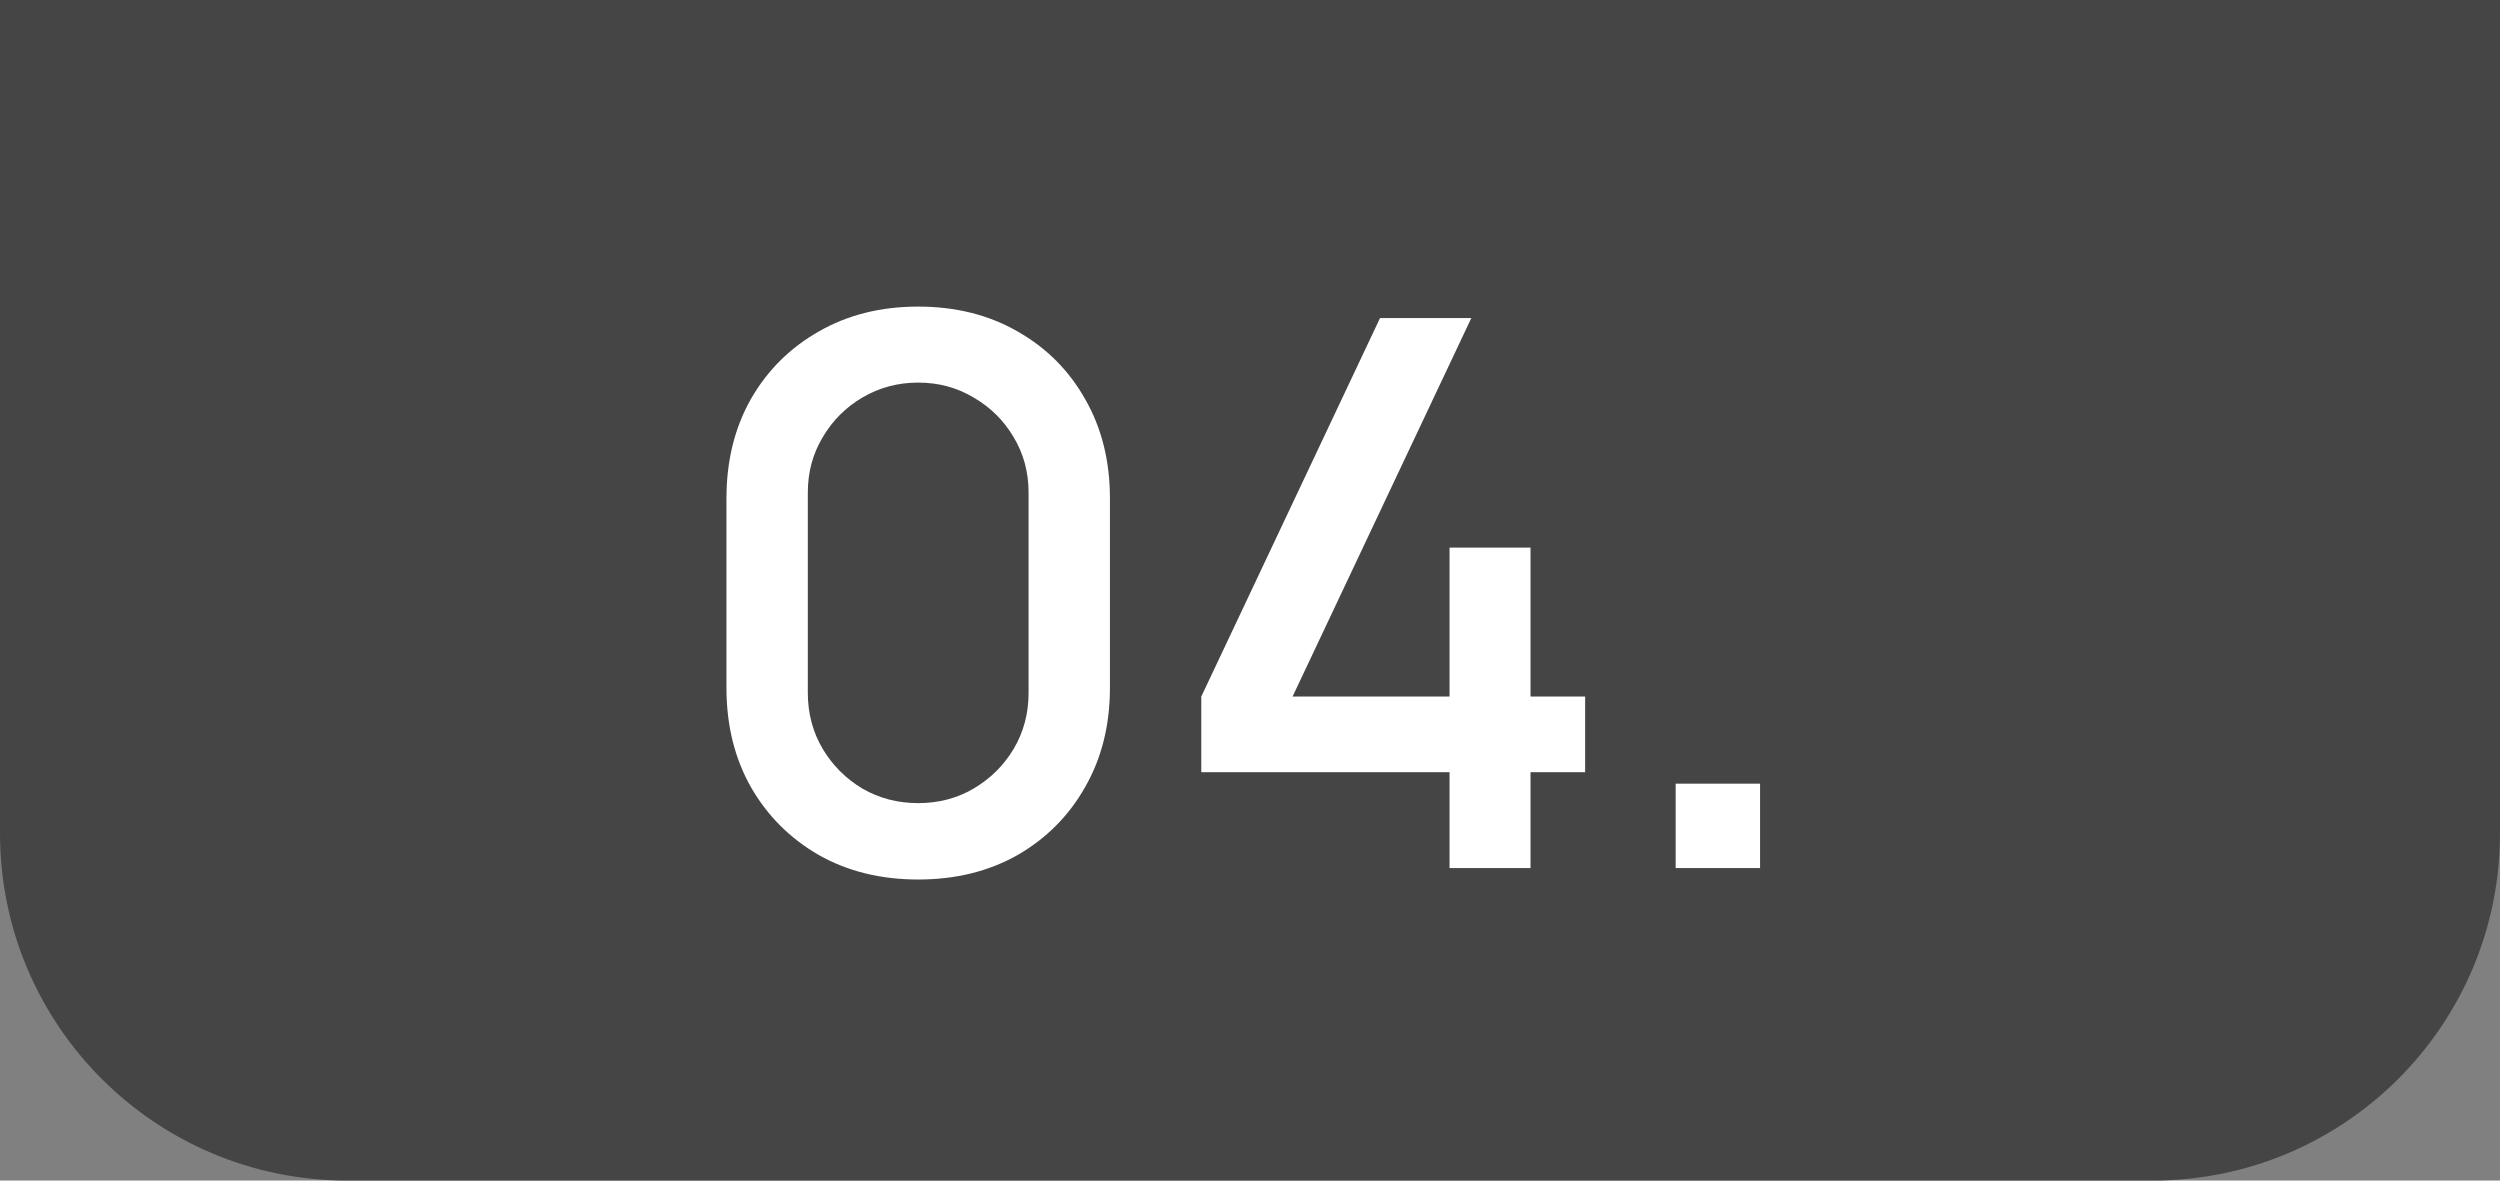
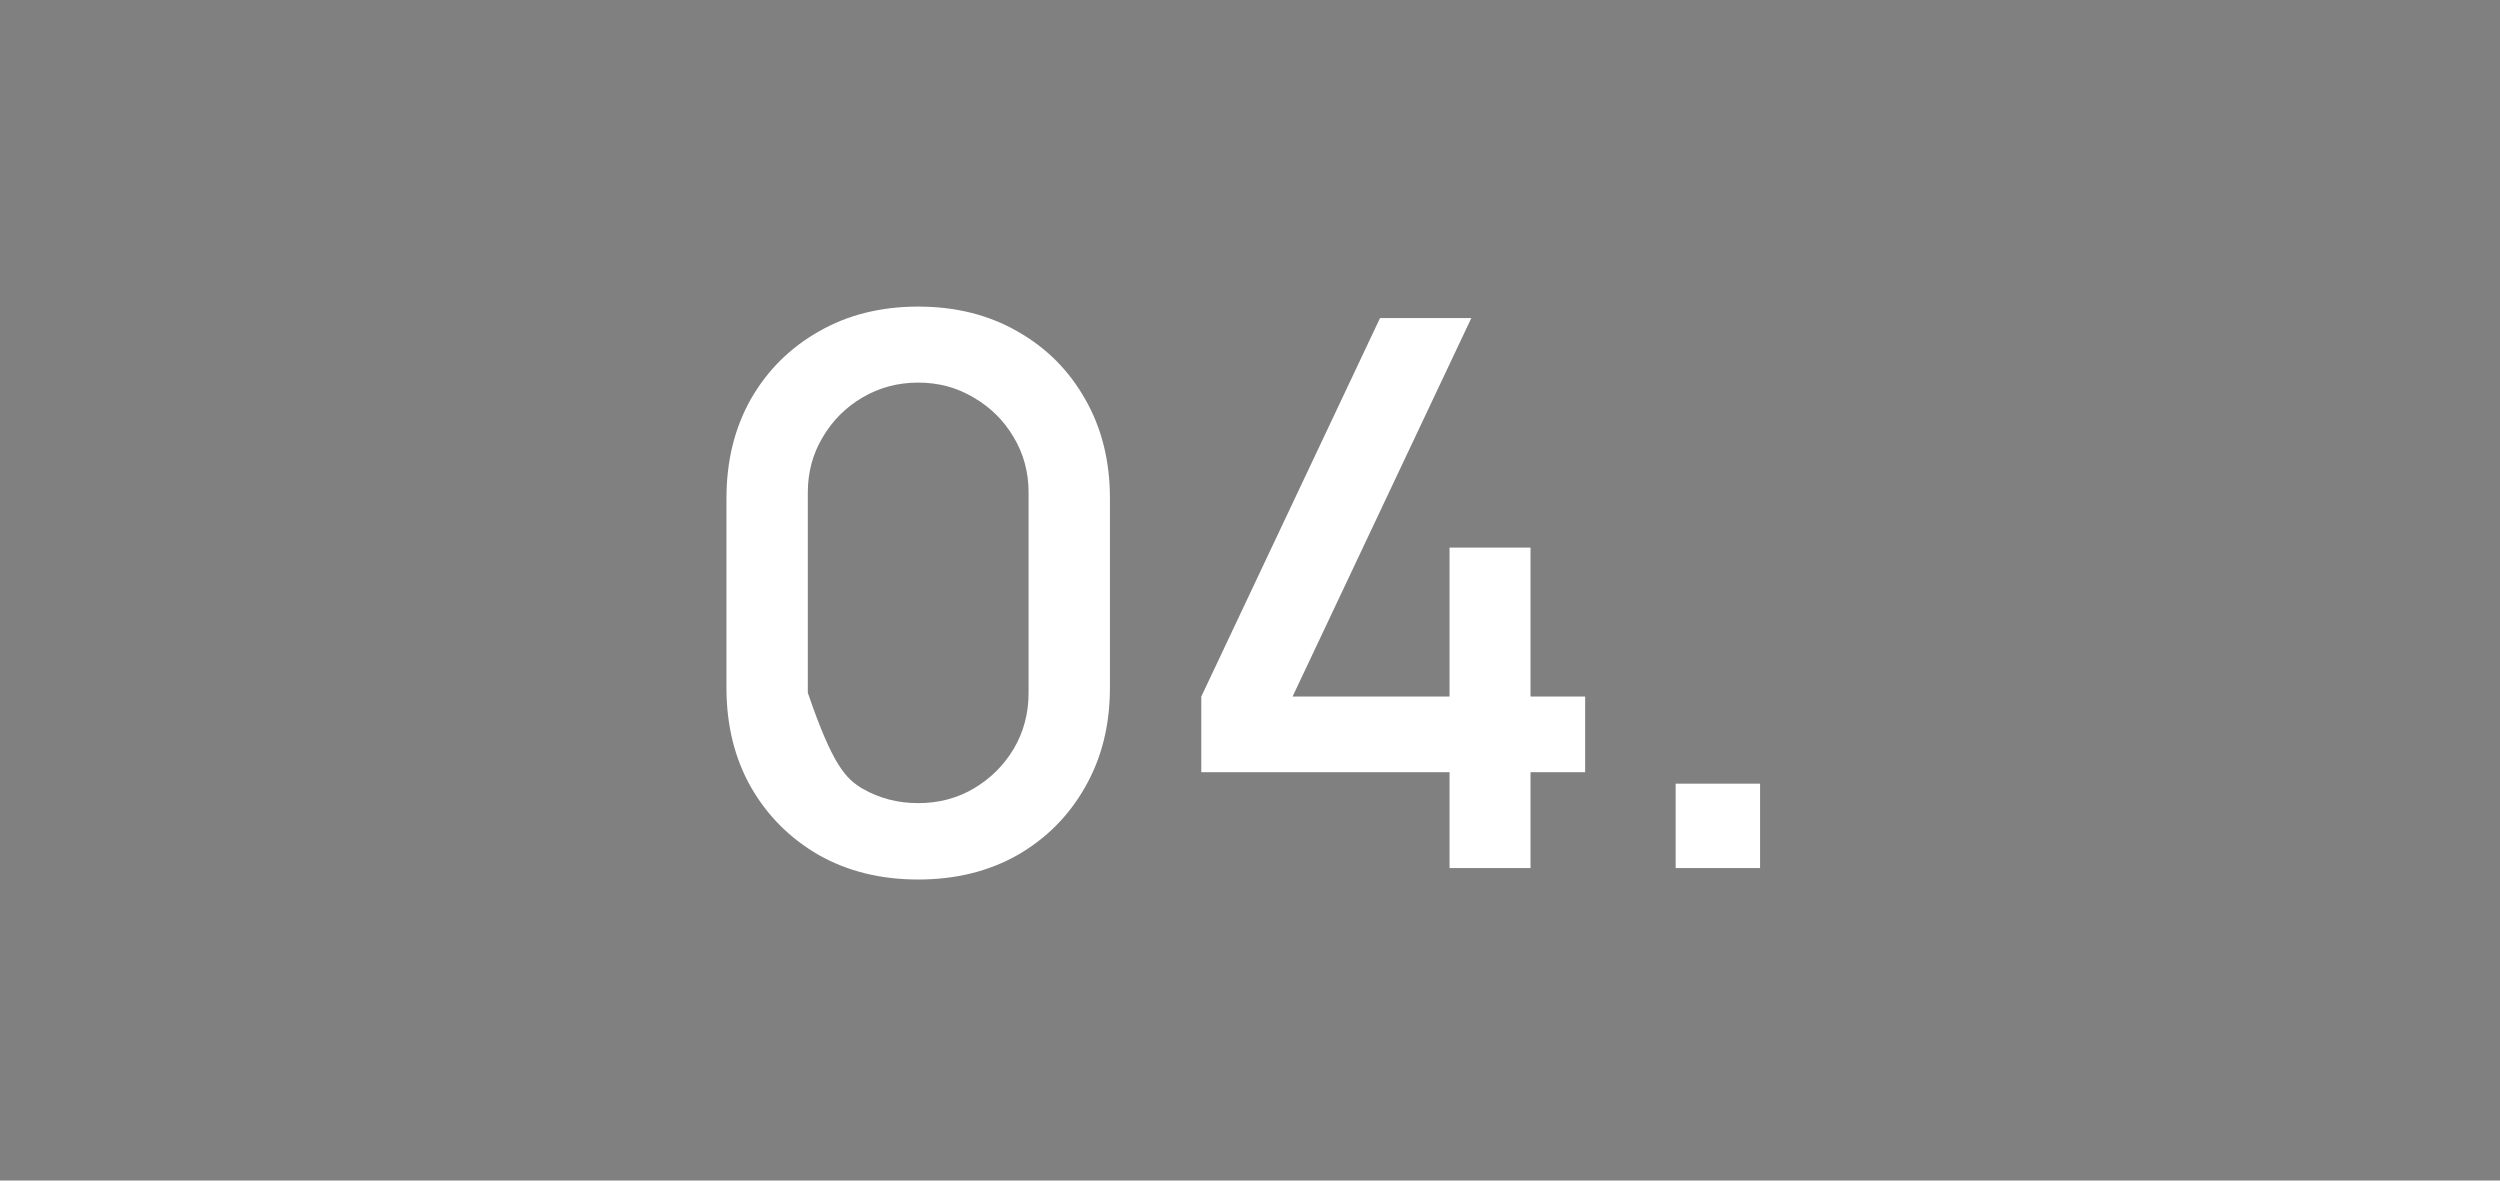
<svg xmlns="http://www.w3.org/2000/svg" width="72" height="34" viewBox="0 0 72 34" fill="none">
  <rect x="0" y="0" width="72" height="34" fill="#808080" stroke="none" />
-   <path d="M0 0H72V24C72 29.523 67.523 34 62 34H10C4.477 34 0 29.523 0 24V0Z" fill="#454545" />
-   <path d="M26.444 25.33C25.366 25.33 24.413 25.095 23.584 24.626C22.755 24.149 22.102 23.497 21.626 22.668C21.157 21.839 20.922 20.886 20.922 19.808V14.352C20.922 13.274 21.157 12.321 21.626 11.492C22.102 10.663 22.755 10.014 23.584 9.545C24.413 9.068 25.366 8.83 26.444 8.83C27.522 8.83 28.475 9.068 29.304 9.545C30.133 10.014 30.782 10.663 31.251 11.492C31.727 12.321 31.966 13.274 31.966 14.352V19.808C31.966 20.886 31.727 21.839 31.251 22.668C30.782 23.497 30.133 24.149 29.304 24.626C28.475 25.095 27.522 25.33 26.444 25.33ZM26.444 23.13C27.03 23.13 27.562 22.991 28.039 22.712C28.523 22.426 28.908 22.045 29.194 21.568C29.48 21.084 29.623 20.545 29.623 19.951V14.187C29.623 13.6 29.48 13.069 29.194 12.592C28.908 12.108 28.523 11.727 28.039 11.448C27.562 11.162 27.03 11.019 26.444 11.019C25.857 11.019 25.322 11.162 24.838 11.448C24.361 11.727 23.98 12.108 23.694 12.592C23.408 13.069 23.265 13.6 23.265 14.187V19.951C23.265 20.545 23.408 21.084 23.694 21.568C23.98 22.045 24.361 22.426 24.838 22.712C25.322 22.991 25.857 23.13 26.444 23.13ZM41.747 25V22.239H34.597V20.061L39.745 9.16H42.374L37.226 20.061H41.747V15.771H44.079V20.061H45.652V22.239H44.079V25H41.747ZM48.259 25V22.569H50.69V25H48.259Z" fill="white" />
+   <path d="M26.444 25.33C25.366 25.33 24.413 25.095 23.584 24.626C22.755 24.149 22.102 23.497 21.626 22.668C21.157 21.839 20.922 20.886 20.922 19.808V14.352C20.922 13.274 21.157 12.321 21.626 11.492C22.102 10.663 22.755 10.014 23.584 9.545C24.413 9.068 25.366 8.83 26.444 8.83C27.522 8.83 28.475 9.068 29.304 9.545C30.133 10.014 30.782 10.663 31.251 11.492C31.727 12.321 31.966 13.274 31.966 14.352V19.808C31.966 20.886 31.727 21.839 31.251 22.668C30.782 23.497 30.133 24.149 29.304 24.626C28.475 25.095 27.522 25.33 26.444 25.33ZM26.444 23.13C27.03 23.13 27.562 22.991 28.039 22.712C28.523 22.426 28.908 22.045 29.194 21.568C29.48 21.084 29.623 20.545 29.623 19.951V14.187C29.623 13.6 29.48 13.069 29.194 12.592C28.908 12.108 28.523 11.727 28.039 11.448C27.562 11.162 27.03 11.019 26.444 11.019C25.857 11.019 25.322 11.162 24.838 11.448C24.361 11.727 23.98 12.108 23.694 12.592C23.408 13.069 23.265 13.6 23.265 14.187V19.951C23.98 22.045 24.361 22.426 24.838 22.712C25.322 22.991 25.857 23.13 26.444 23.13ZM41.747 25V22.239H34.597V20.061L39.745 9.16H42.374L37.226 20.061H41.747V15.771H44.079V20.061H45.652V22.239H44.079V25H41.747ZM48.259 25V22.569H50.69V25H48.259Z" fill="white" />
</svg>